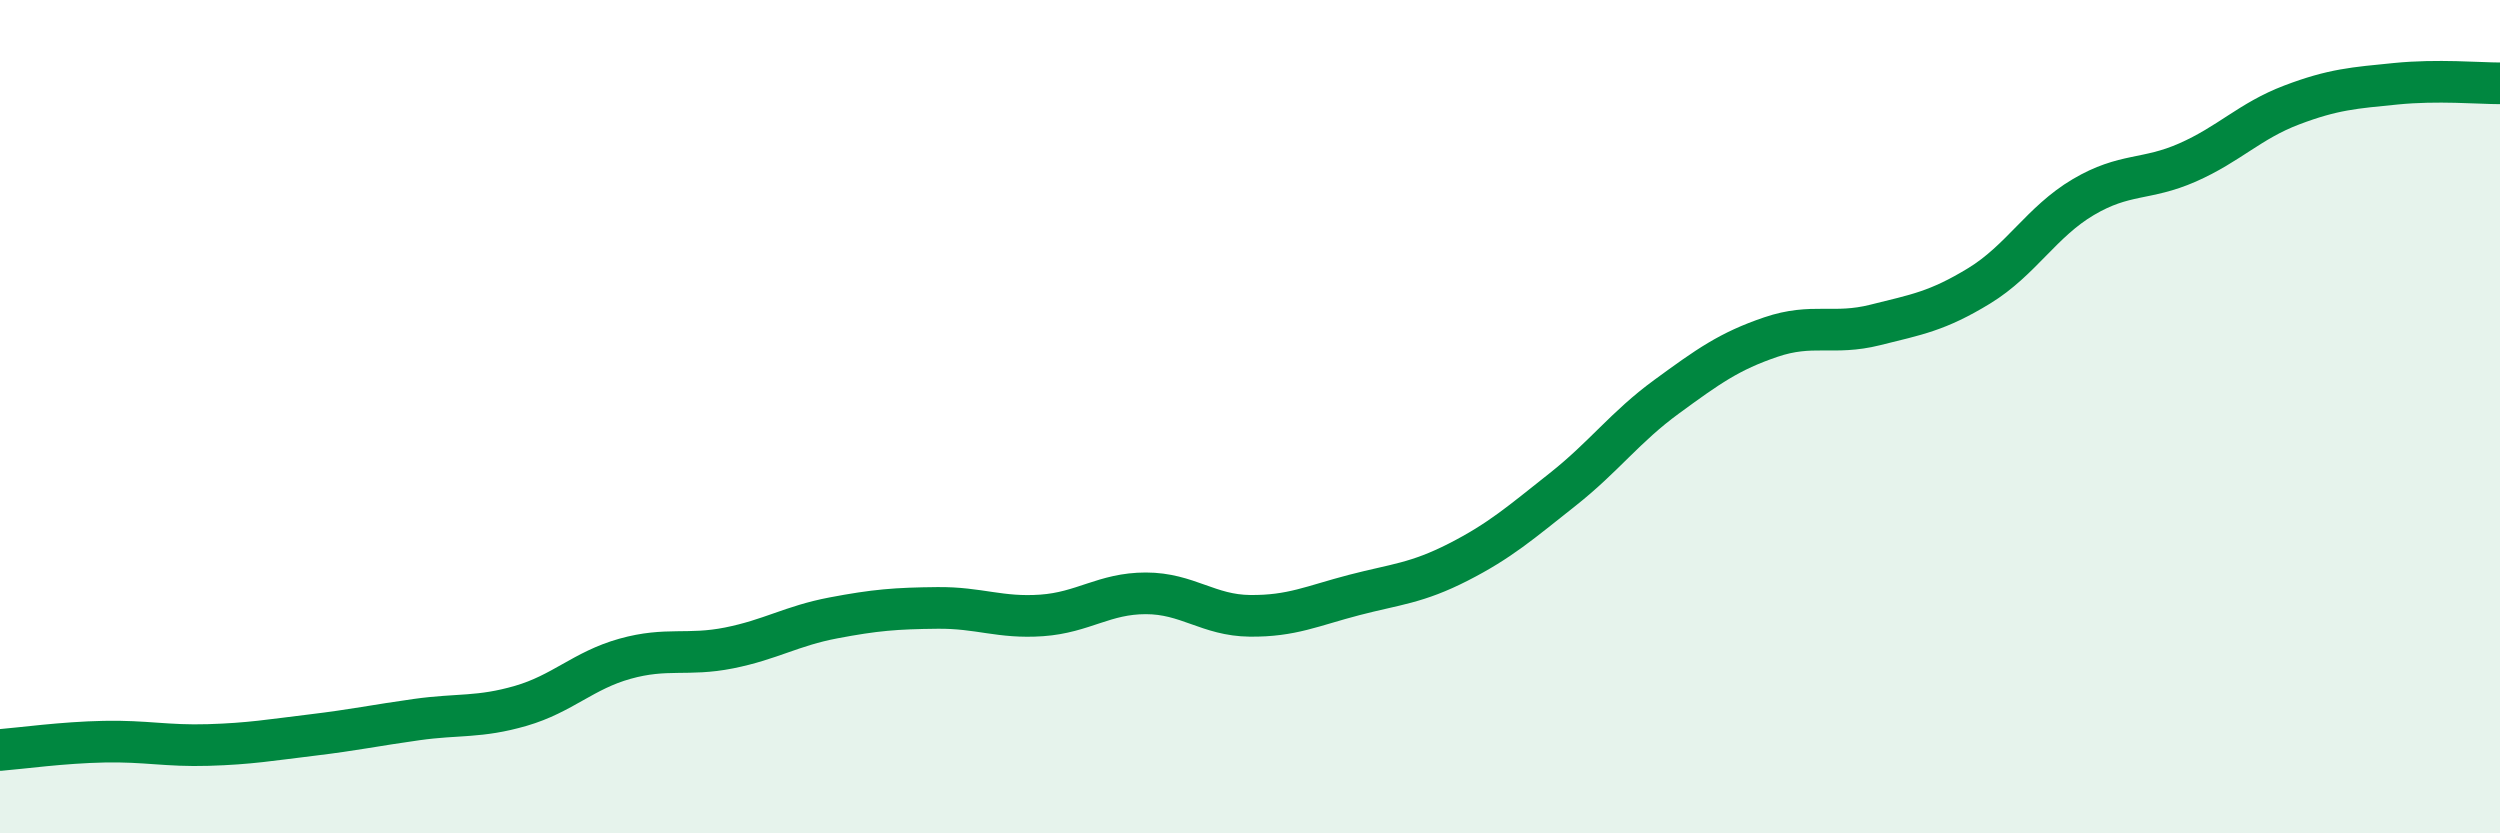
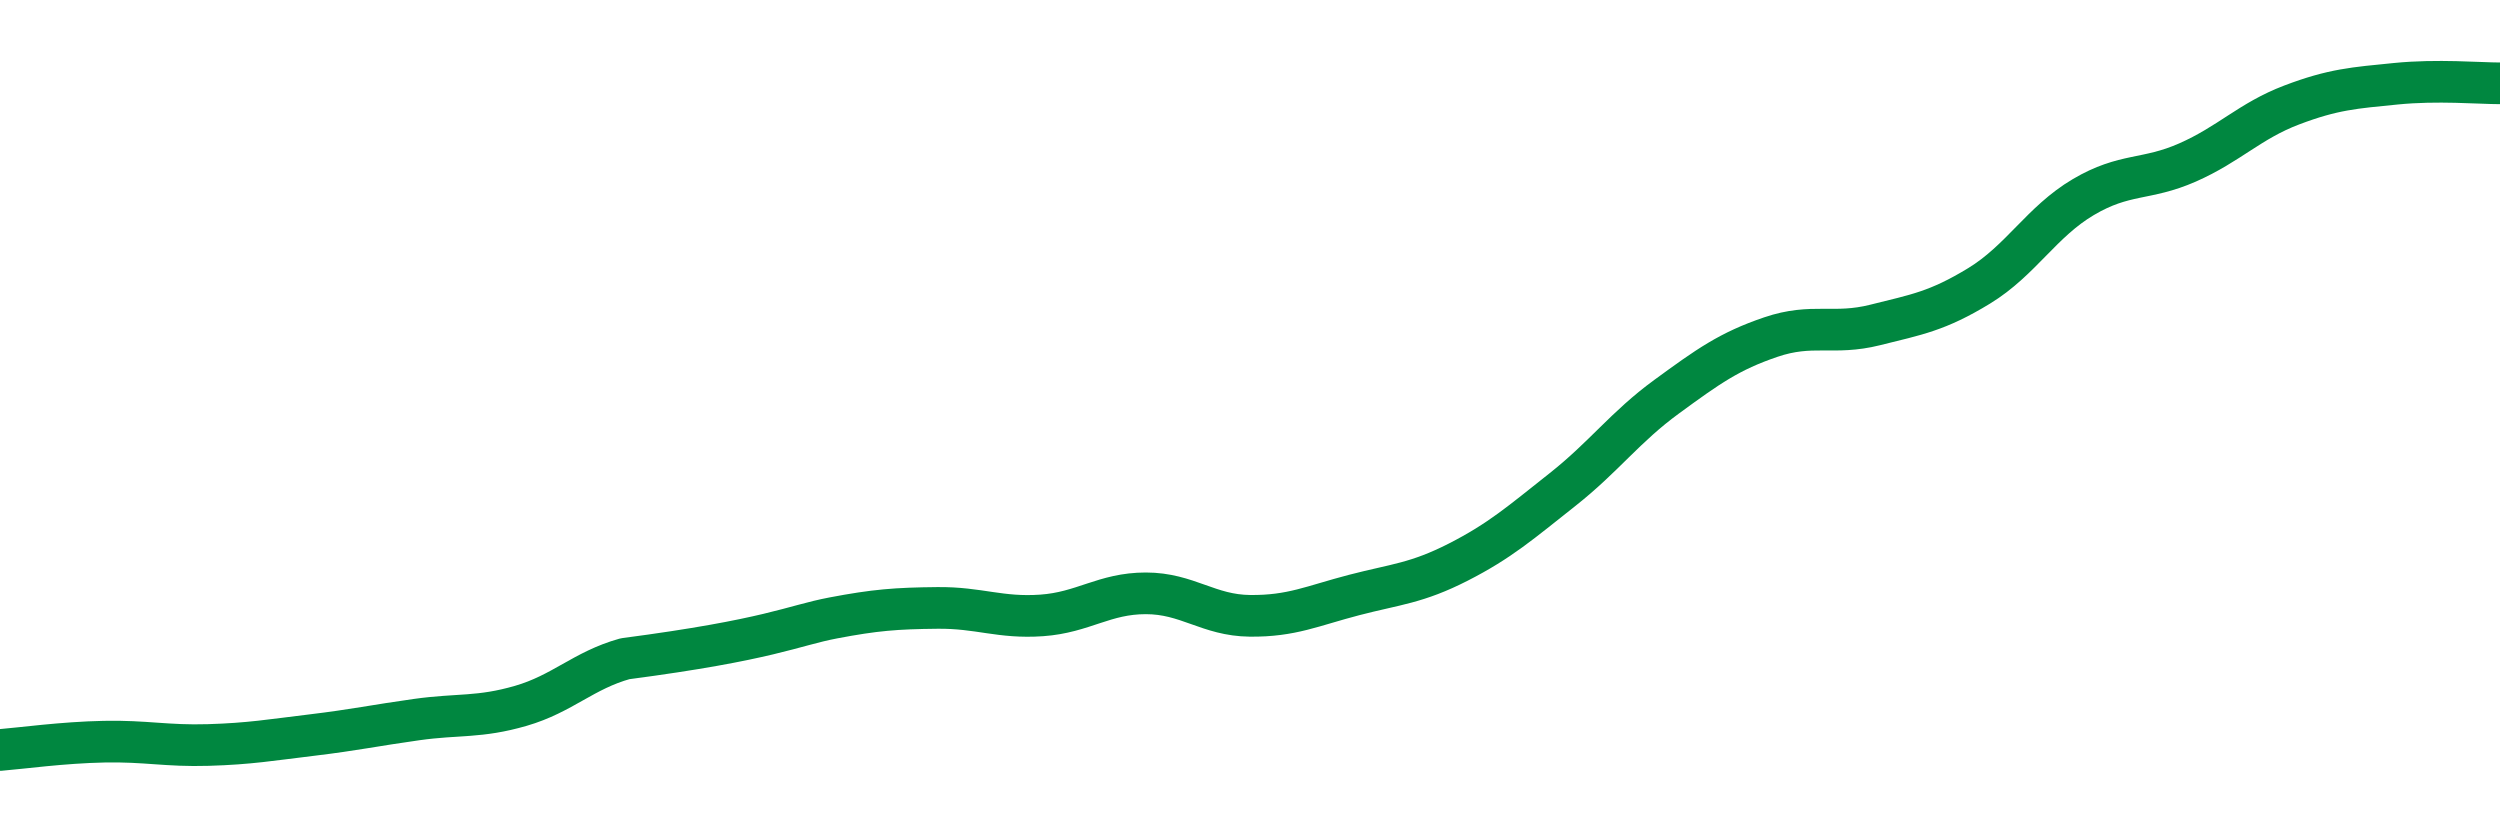
<svg xmlns="http://www.w3.org/2000/svg" width="60" height="20" viewBox="0 0 60 20">
-   <path d="M 0,18 C 0.5,17.96 1.5,17.82 2.5,17.8 C 3.5,17.78 4,17.91 5,17.88 C 6,17.85 6.5,17.76 7.5,17.64 C 8.5,17.52 9,17.41 10,17.27 C 11,17.13 11.5,17.23 12.5,16.94 C 13.5,16.65 14,16.09 15,15.81 C 16,15.53 16.5,15.75 17.5,15.55 C 18.5,15.35 19,15.02 20,14.83 C 21,14.64 21.5,14.6 22.5,14.59 C 23.5,14.58 24,14.84 25,14.77 C 26,14.7 26.5,14.24 27.5,14.24 C 28.5,14.24 29,14.77 30,14.78 C 31,14.79 31.5,14.54 32.5,14.28 C 33.5,14.02 34,14 35,13.49 C 36,12.98 36.5,12.54 37.5,11.75 C 38.5,10.96 39,10.25 40,9.52 C 41,8.79 41.5,8.43 42.5,8.09 C 43.5,7.75 44,8.05 45,7.8 C 46,7.55 46.5,7.47 47.5,6.86 C 48.5,6.25 49,5.32 50,4.73 C 51,4.14 51.5,4.34 52.5,3.9 C 53.5,3.46 54,2.9 55,2.52 C 56,2.14 56.5,2.11 57.5,2.01 C 58.5,1.91 59.5,2 60,2L60 20L0 20Z" fill="#008740" opacity="0.1" stroke-linecap="round" stroke-linejoin="round" />
-   <path d="M 0,18 C 0.5,17.96 1.5,17.82 2.5,17.8 C 3.5,17.78 4,17.91 5,17.88 C 6,17.85 6.5,17.76 7.5,17.64 C 8.5,17.52 9,17.41 10,17.27 C 11,17.13 11.5,17.23 12.5,16.94 C 13.5,16.65 14,16.09 15,15.81 C 16,15.53 16.5,15.75 17.5,15.55 C 18.5,15.35 19,15.02 20,14.83 C 21,14.64 21.5,14.6 22.5,14.59 C 23.5,14.58 24,14.84 25,14.77 C 26,14.7 26.5,14.24 27.5,14.24 C 28.5,14.24 29,14.77 30,14.78 C 31,14.79 31.5,14.54 32.5,14.28 C 33.5,14.02 34,14 35,13.49 C 36,12.98 36.5,12.54 37.5,11.75 C 38.5,10.96 39,10.25 40,9.52 C 41,8.79 41.5,8.43 42.5,8.09 C 43.5,7.75 44,8.05 45,7.8 C 46,7.55 46.5,7.47 47.5,6.86 C 48.5,6.25 49,5.32 50,4.73 C 51,4.14 51.5,4.34 52.5,3.9 C 53.5,3.46 54,2.9 55,2.52 C 56,2.14 56.5,2.11 57.5,2.01 C 58.5,1.91 59.5,2 60,2" stroke="#008740" stroke-width="1" fill="none" stroke-linecap="round" stroke-linejoin="round" />
+   <path d="M 0,18 C 0.5,17.96 1.5,17.82 2.5,17.8 C 3.5,17.78 4,17.91 5,17.88 C 6,17.85 6.5,17.76 7.5,17.64 C 8.5,17.52 9,17.41 10,17.27 C 11,17.13 11.5,17.23 12.5,16.94 C 13.5,16.65 14,16.09 15,15.81 C 18.5,15.35 19,15.02 20,14.83 C 21,14.64 21.5,14.6 22.5,14.59 C 23.5,14.58 24,14.84 25,14.77 C 26,14.7 26.5,14.24 27.5,14.24 C 28.5,14.24 29,14.77 30,14.78 C 31,14.79 31.5,14.54 32.5,14.28 C 33.5,14.02 34,14 35,13.49 C 36,12.98 36.5,12.54 37.5,11.75 C 38.5,10.96 39,10.25 40,9.52 C 41,8.79 41.5,8.43 42.5,8.09 C 43.5,7.75 44,8.05 45,7.8 C 46,7.55 46.5,7.47 47.5,6.86 C 48.5,6.25 49,5.32 50,4.73 C 51,4.14 51.5,4.34 52.5,3.9 C 53.5,3.46 54,2.9 55,2.52 C 56,2.14 56.5,2.11 57.5,2.01 C 58.5,1.91 59.5,2 60,2" stroke="#008740" stroke-width="1" fill="none" stroke-linecap="round" stroke-linejoin="round" />
</svg>